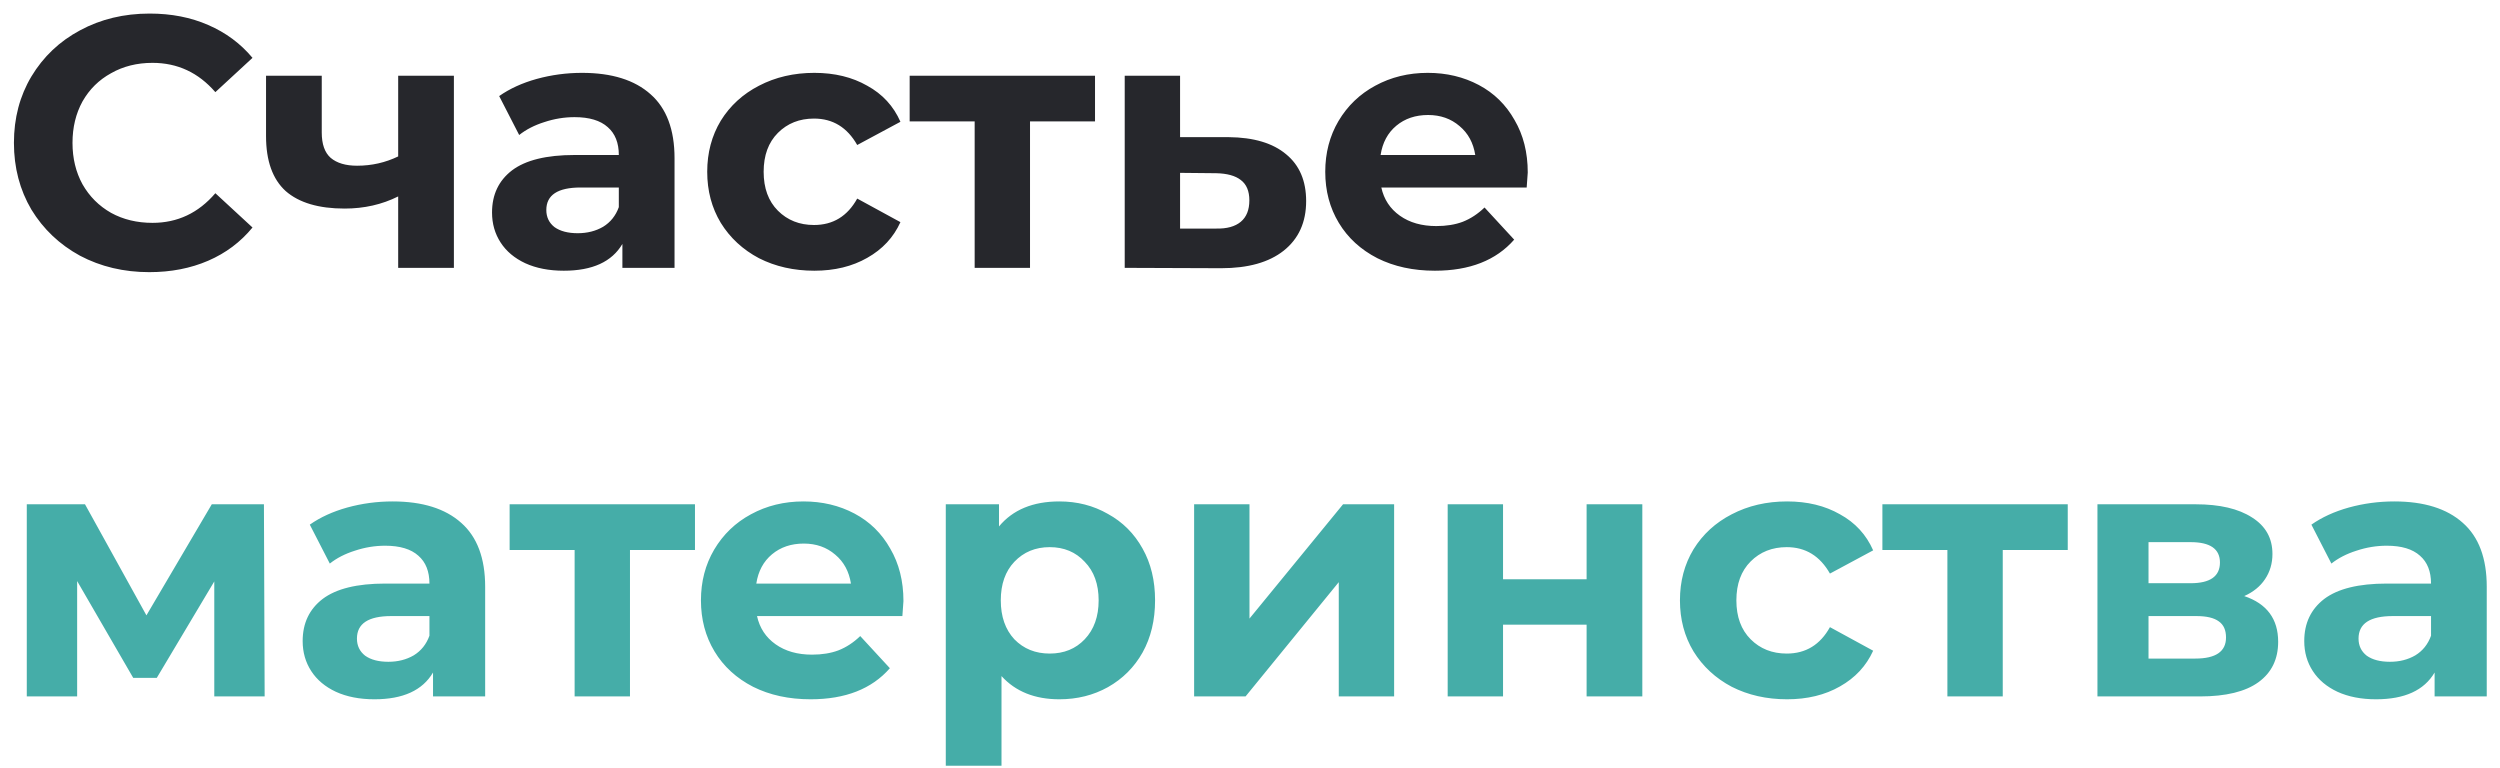
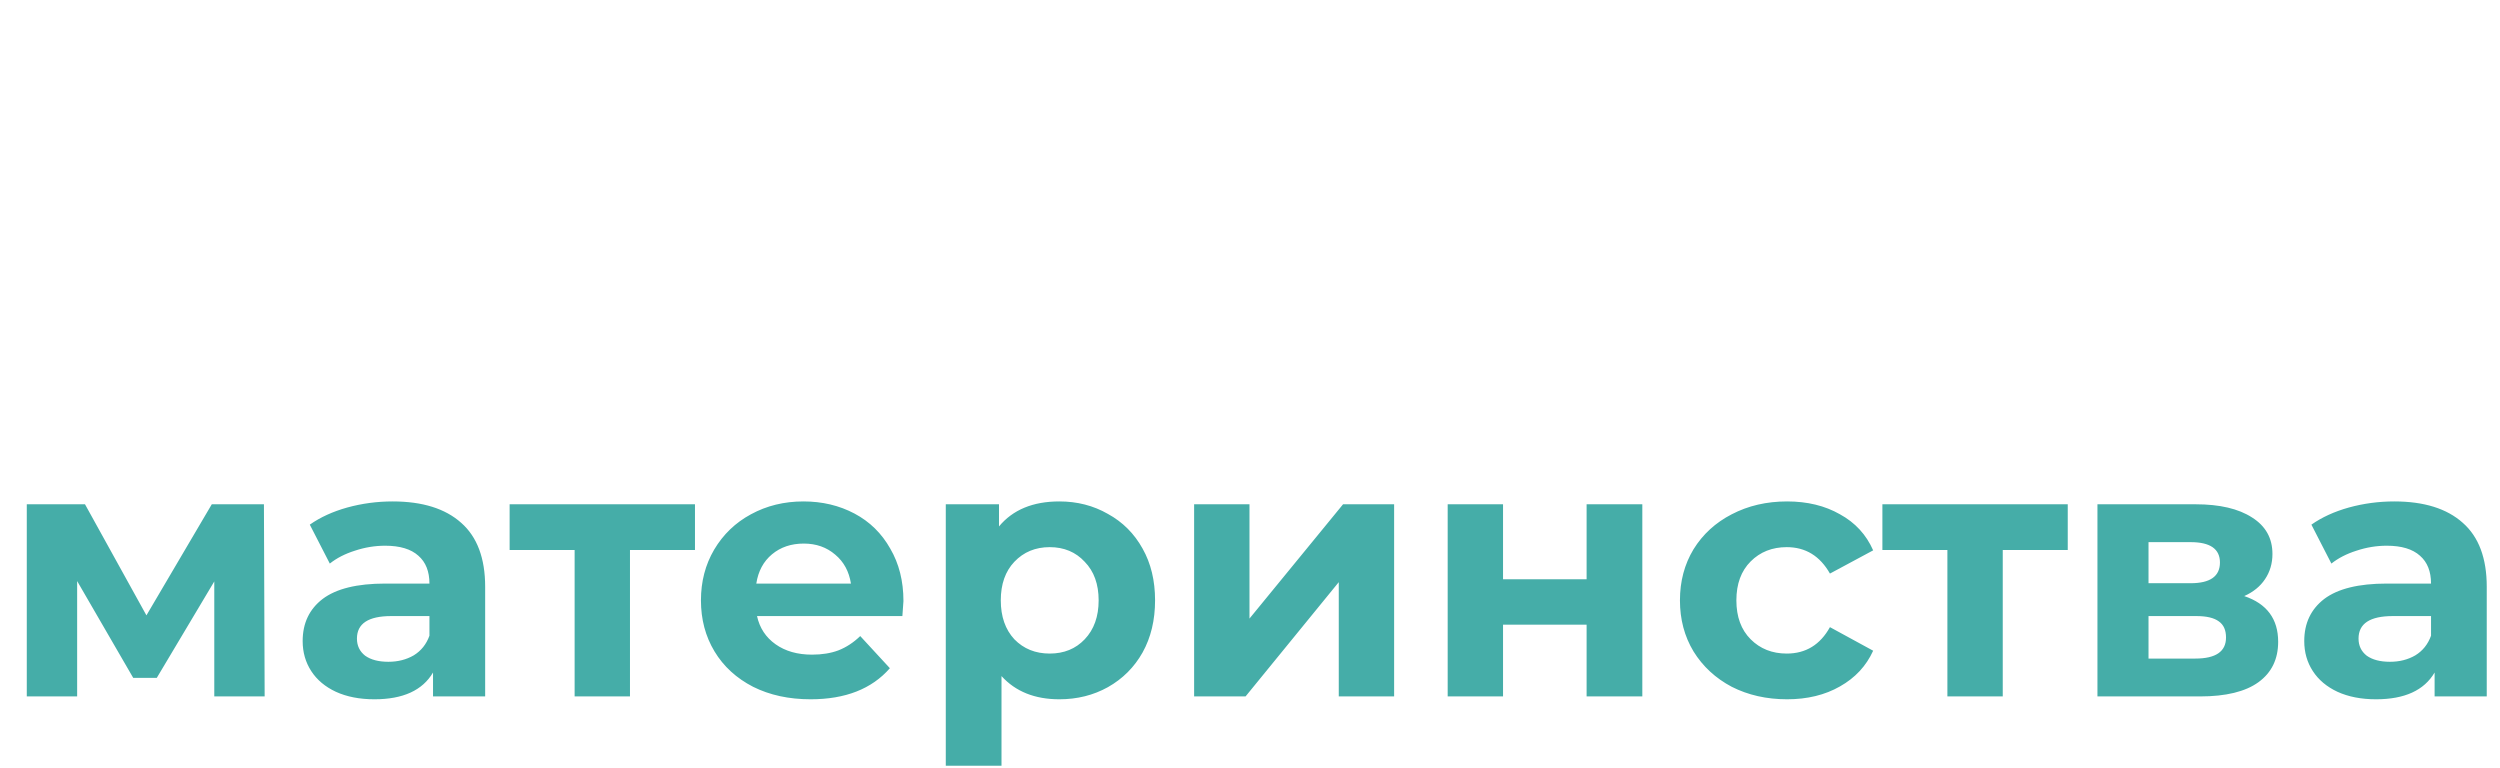
<svg xmlns="http://www.w3.org/2000/svg" width="140" height="43" viewBox="0 0 140 43" fill="none">
-   <path d="M8.36 15.24C6.933 15.24 5.64 14.933 4.48 14.32C3.333 13.693 2.427 12.833 1.76 11.74C1.107 10.633 0.78 9.387 0.78 8C0.78 6.613 1.107 5.373 1.76 4.28C2.427 3.173 3.333 2.313 4.48 1.7C5.64 1.073 6.94 0.76 8.38 0.76C9.593 0.76 10.687 0.973 11.66 1.4C12.647 1.827 13.473 2.44 14.14 3.24L12.06 5.16C11.113 4.067 9.94 3.52 8.54 3.52C7.673 3.52 6.9 3.713 6.22 4.1C5.54 4.473 5.007 5 4.62 5.68C4.247 6.36 4.06 7.133 4.06 8C4.06 8.867 4.247 9.64 4.62 10.32C5.007 11 5.54 11.533 6.22 11.92C6.9 12.293 7.673 12.48 8.54 12.48C9.94 12.48 11.113 11.927 12.06 10.82L14.14 12.74C13.473 13.553 12.647 14.173 11.66 14.6C10.673 15.027 9.573 15.24 8.36 15.24ZM25.418 4.24V15H22.298V11C21.392 11.453 20.392 11.68 19.298 11.68C17.845 11.68 16.745 11.353 15.998 10.7C15.265 10.033 14.898 9.007 14.898 7.62V4.24H18.018V7.42C18.018 8.073 18.185 8.547 18.518 8.84C18.865 9.133 19.358 9.28 19.998 9.28C20.812 9.28 21.578 9.107 22.298 8.76V4.24H25.418ZM32.594 4.08C34.261 4.08 35.541 4.48 36.434 5.28C37.327 6.067 37.774 7.26 37.774 8.86V15H34.854V13.66C34.267 14.66 33.174 15.16 31.574 15.16C30.747 15.16 30.027 15.02 29.414 14.74C28.814 14.46 28.354 14.073 28.034 13.58C27.714 13.087 27.554 12.527 27.554 11.9C27.554 10.9 27.927 10.113 28.674 9.54C29.434 8.967 30.601 8.68 32.174 8.68H34.654C34.654 8 34.447 7.48 34.034 7.12C33.621 6.747 33.001 6.56 32.174 6.56C31.601 6.56 31.034 6.653 30.474 6.84C29.927 7.013 29.461 7.253 29.074 7.56L27.954 5.38C28.541 4.967 29.241 4.647 30.054 4.42C30.881 4.193 31.727 4.08 32.594 4.08ZM32.354 13.06C32.887 13.06 33.361 12.94 33.774 12.7C34.187 12.447 34.481 12.08 34.654 11.6V10.5H32.514C31.234 10.5 30.594 10.92 30.594 11.76C30.594 12.16 30.747 12.48 31.054 12.72C31.374 12.947 31.807 13.06 32.354 13.06ZM45.604 15.16C44.458 15.16 43.424 14.927 42.504 14.46C41.598 13.98 40.884 13.32 40.364 12.48C39.858 11.64 39.604 10.687 39.604 9.62C39.604 8.553 39.858 7.6 40.364 6.76C40.884 5.92 41.598 5.267 42.504 4.8C43.424 4.32 44.458 4.08 45.604 4.08C46.738 4.08 47.724 4.32 48.564 4.8C49.418 5.267 50.038 5.94 50.424 6.82L48.004 8.12C47.444 7.133 46.638 6.64 45.584 6.64C44.771 6.64 44.098 6.907 43.564 7.44C43.031 7.973 42.764 8.7 42.764 9.62C42.764 10.54 43.031 11.267 43.564 11.8C44.098 12.333 44.771 12.6 45.584 12.6C46.651 12.6 47.458 12.107 48.004 11.12L50.424 12.44C50.038 13.293 49.418 13.96 48.564 14.44C47.724 14.92 46.738 15.16 45.604 15.16ZM61.321 6.8H57.681V15H54.581V6.8H50.941V4.24H61.321V6.8ZM68.804 7.68C70.204 7.693 71.278 8.013 72.024 8.64C72.771 9.253 73.144 10.127 73.144 11.26C73.144 12.447 72.724 13.373 71.884 14.04C71.058 14.693 69.891 15.02 68.384 15.02L62.984 15V4.24H66.084V7.68H68.804ZM68.104 12.8C68.704 12.813 69.164 12.687 69.484 12.42C69.804 12.153 69.964 11.753 69.964 11.22C69.964 10.7 69.804 10.32 69.484 10.08C69.178 9.84 68.718 9.713 68.104 9.7L66.084 9.68V12.8H68.104ZM85.554 9.66C85.554 9.7 85.534 9.98 85.494 10.5H77.354C77.5 11.167 77.847 11.693 78.394 12.08C78.94 12.467 79.62 12.66 80.434 12.66C80.994 12.66 81.487 12.58 81.914 12.42C82.354 12.247 82.76 11.98 83.134 11.62L84.794 13.42C83.78 14.58 82.3 15.16 80.354 15.16C79.14 15.16 78.067 14.927 77.134 14.46C76.2 13.98 75.48 13.32 74.974 12.48C74.467 11.64 74.214 10.687 74.214 9.62C74.214 8.567 74.46 7.62 74.954 6.78C75.46 5.927 76.147 5.267 77.014 4.8C77.894 4.32 78.874 4.08 79.954 4.08C81.007 4.08 81.96 4.307 82.814 4.76C83.667 5.213 84.334 5.867 84.814 6.72C85.307 7.56 85.554 8.54 85.554 9.66ZM79.974 6.44C79.267 6.44 78.674 6.64 78.194 7.04C77.714 7.44 77.42 7.987 77.314 8.68H82.614C82.507 8 82.214 7.46 81.734 7.06C81.254 6.647 80.667 6.44 79.974 6.44Z" fill="#26272C" />
  <path d="M12 39V32.56L8.78 37.96H7.46L4.32 32.54V39H1.5V28.24H4.76L8.2 34.46L11.86 28.24H14.78L14.82 39H12ZM21.989 28.08C23.655 28.08 24.935 28.48 25.829 29.28C26.722 30.067 27.169 31.26 27.169 32.86V39H24.249V37.66C23.662 38.66 22.569 39.16 20.969 39.16C20.142 39.16 19.422 39.02 18.809 38.74C18.209 38.46 17.749 38.073 17.429 37.58C17.109 37.087 16.949 36.527 16.949 35.9C16.949 34.9 17.322 34.113 18.069 33.54C18.829 32.967 19.995 32.68 21.569 32.68H24.049C24.049 32 23.842 31.48 23.429 31.12C23.015 30.747 22.395 30.56 21.569 30.56C20.995 30.56 20.429 30.653 19.869 30.84C19.322 31.013 18.855 31.253 18.469 31.56L17.349 29.38C17.935 28.967 18.635 28.647 19.449 28.42C20.275 28.193 21.122 28.08 21.989 28.08ZM21.749 37.06C22.282 37.06 22.755 36.94 23.169 36.7C23.582 36.447 23.875 36.08 24.049 35.6V34.5H21.909C20.629 34.5 19.989 34.92 19.989 35.76C19.989 36.16 20.142 36.48 20.449 36.72C20.769 36.947 21.202 37.06 21.749 37.06ZM38.919 30.8H35.279V39H32.179V30.8H28.539V28.24H38.919V30.8ZM50.593 33.66C50.593 33.7 50.573 33.98 50.533 34.5H42.393C42.539 35.167 42.886 35.693 43.433 36.08C43.98 36.467 44.66 36.66 45.473 36.66C46.033 36.66 46.526 36.58 46.953 36.42C47.393 36.247 47.8 35.98 48.173 35.62L49.833 37.42C48.819 38.58 47.34 39.16 45.393 39.16C44.179 39.16 43.106 38.927 42.173 38.46C41.239 37.98 40.52 37.32 40.013 36.48C39.506 35.64 39.253 34.687 39.253 33.62C39.253 32.567 39.499 31.62 39.993 30.78C40.499 29.927 41.186 29.267 42.053 28.8C42.933 28.32 43.913 28.08 44.993 28.08C46.046 28.08 46.999 28.307 47.853 28.76C48.706 29.213 49.373 29.867 49.853 30.72C50.346 31.56 50.593 32.54 50.593 33.66ZM45.013 30.44C44.306 30.44 43.713 30.64 43.233 31.04C42.753 31.44 42.459 31.987 42.353 32.68H47.653C47.546 32 47.253 31.46 46.773 31.06C46.293 30.647 45.706 30.44 45.013 30.44ZM59.324 28.08C60.324 28.08 61.231 28.313 62.044 28.78C62.871 29.233 63.518 29.88 63.984 30.72C64.451 31.547 64.684 32.513 64.684 33.62C64.684 34.727 64.451 35.7 63.984 36.54C63.518 37.367 62.871 38.013 62.044 38.48C61.231 38.933 60.324 39.16 59.324 39.16C57.951 39.16 56.871 38.727 56.084 37.86V42.88H52.964V28.24H55.944V29.48C56.718 28.547 57.844 28.08 59.324 28.08ZM58.784 36.6C59.584 36.6 60.238 36.333 60.744 35.8C61.264 35.253 61.524 34.527 61.524 33.62C61.524 32.713 61.264 31.993 60.744 31.46C60.238 30.913 59.584 30.64 58.784 30.64C57.984 30.64 57.324 30.913 56.804 31.46C56.298 31.993 56.044 32.713 56.044 33.62C56.044 34.527 56.298 35.253 56.804 35.8C57.324 36.333 57.984 36.6 58.784 36.6ZM66.871 28.24H69.971V34.64L75.211 28.24H78.071V39H74.971V32.6L69.751 39H66.871V28.24ZM81.07 28.24H84.17V32.44H88.85V28.24H91.97V39H88.85V34.98H84.17V39H81.07V28.24ZM100.077 39.16C98.93 39.16 97.897 38.927 96.977 38.46C96.07 37.98 95.357 37.32 94.837 36.48C94.33 35.64 94.077 34.687 94.077 33.62C94.077 32.553 94.33 31.6 94.837 30.76C95.357 29.92 96.07 29.267 96.977 28.8C97.897 28.32 98.93 28.08 100.077 28.08C101.21 28.08 102.197 28.32 103.037 28.8C103.89 29.267 104.51 29.94 104.897 30.82L102.477 32.12C101.917 31.133 101.11 30.64 100.057 30.64C99.244 30.64 98.57 30.907 98.037 31.44C97.504 31.973 97.237 32.7 97.237 33.62C97.237 34.54 97.504 35.267 98.037 35.8C98.57 36.333 99.244 36.6 100.057 36.6C101.124 36.6 101.93 36.107 102.477 35.12L104.897 36.44C104.51 37.293 103.89 37.96 103.037 38.44C102.197 38.92 101.21 39.16 100.077 39.16ZM115.794 30.8H112.154V39H109.054V30.8H105.414V28.24H115.794V30.8ZM125.677 33.38C126.944 33.807 127.577 34.66 127.577 35.94C127.577 36.913 127.21 37.667 126.477 38.2C125.744 38.733 124.65 39 123.197 39H117.457V28.24H122.957C124.304 28.24 125.357 28.487 126.117 28.98C126.877 29.46 127.257 30.14 127.257 31.02C127.257 31.553 127.117 32.027 126.837 32.44C126.57 32.84 126.184 33.153 125.677 33.38ZM120.317 32.66H122.677C123.77 32.66 124.317 32.273 124.317 31.5C124.317 30.74 123.77 30.36 122.677 30.36H120.317V32.66ZM122.937 36.88C124.084 36.88 124.657 36.487 124.657 35.7C124.657 35.287 124.524 34.987 124.257 34.8C123.99 34.6 123.57 34.5 122.997 34.5H120.317V36.88H122.937ZM134.078 28.08C135.745 28.08 137.025 28.48 137.918 29.28C138.812 30.067 139.258 31.26 139.258 32.86V39H136.338V37.66C135.752 38.66 134.658 39.16 133.058 39.16C132.232 39.16 131.512 39.02 130.898 38.74C130.298 38.46 129.838 38.073 129.518 37.58C129.198 37.087 129.038 36.527 129.038 35.9C129.038 34.9 129.412 34.113 130.158 33.54C130.918 32.967 132.085 32.68 133.658 32.68H136.138C136.138 32 135.932 31.48 135.518 31.12C135.105 30.747 134.485 30.56 133.658 30.56C133.085 30.56 132.518 30.653 131.958 30.84C131.412 31.013 130.945 31.253 130.558 31.56L129.438 29.38C130.025 28.967 130.725 28.647 131.538 28.42C132.365 28.193 133.212 28.08 134.078 28.08ZM133.838 37.06C134.372 37.06 134.845 36.94 135.258 36.7C135.672 36.447 135.965 36.08 136.138 35.6V34.5H133.998C132.718 34.5 132.078 34.92 132.078 35.76C132.078 36.16 132.232 36.48 132.538 36.72C132.858 36.947 133.292 37.06 133.838 37.06Z" fill="#45ADA8" />
</svg>